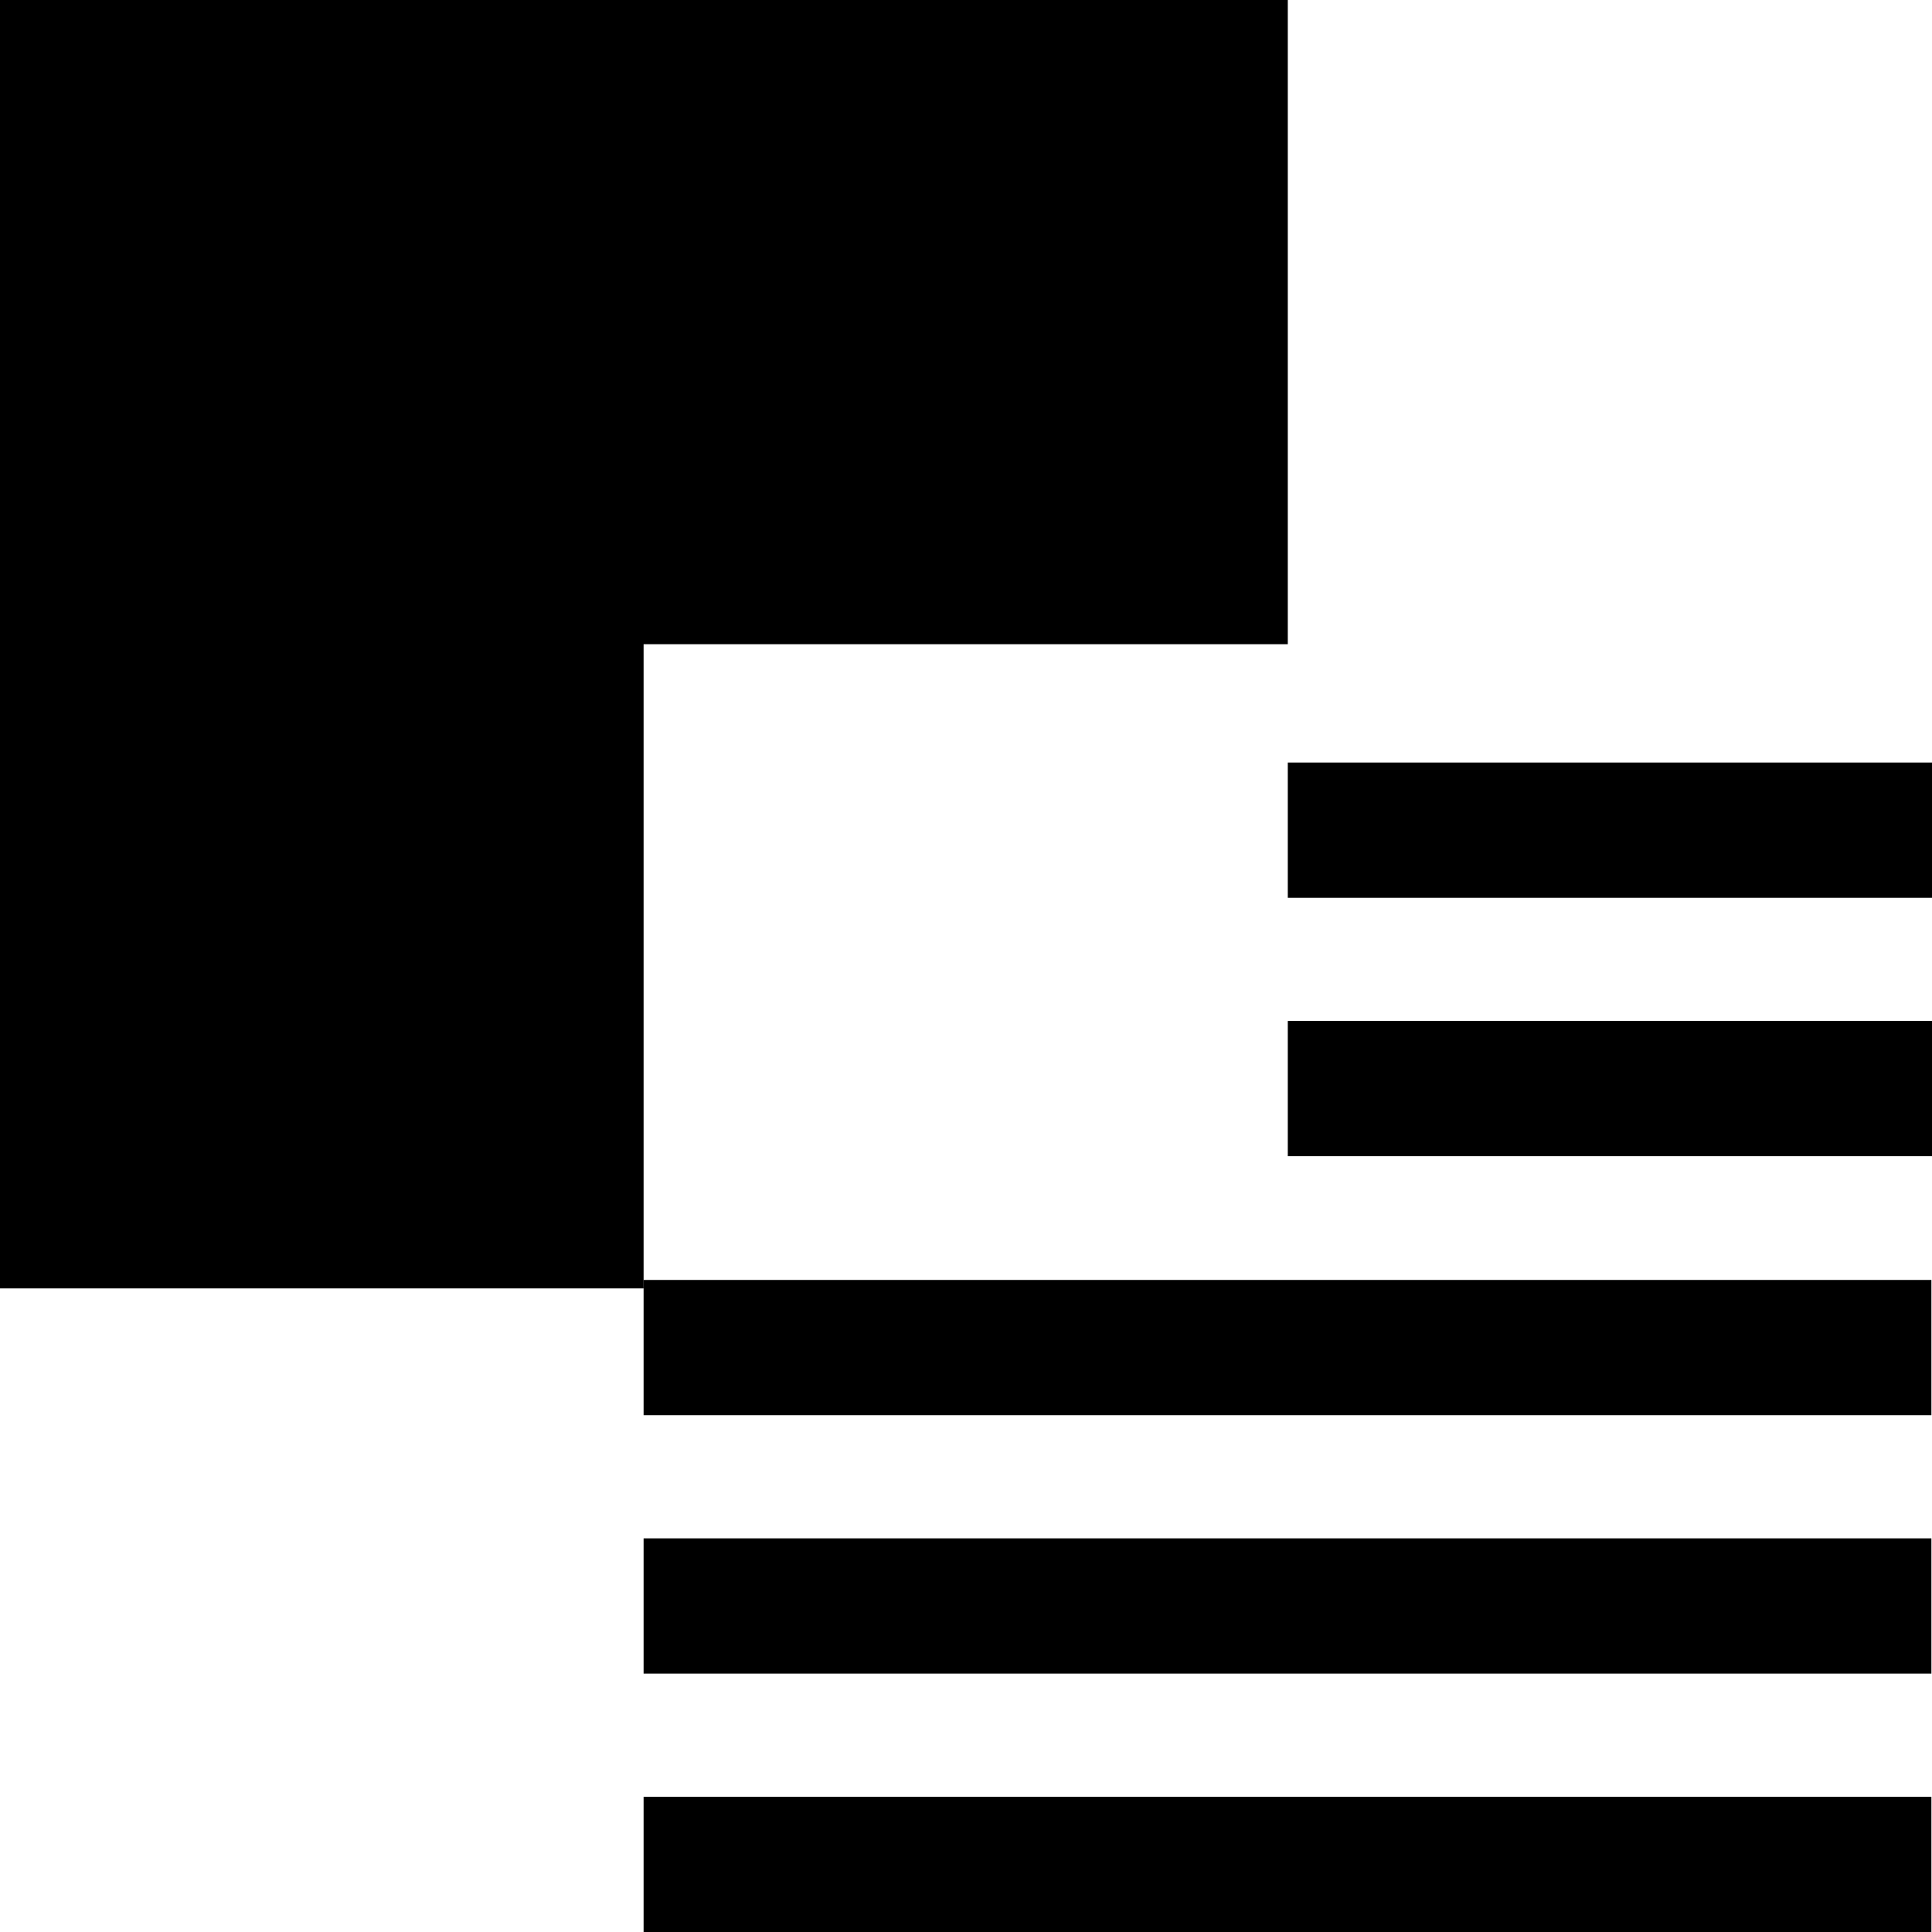
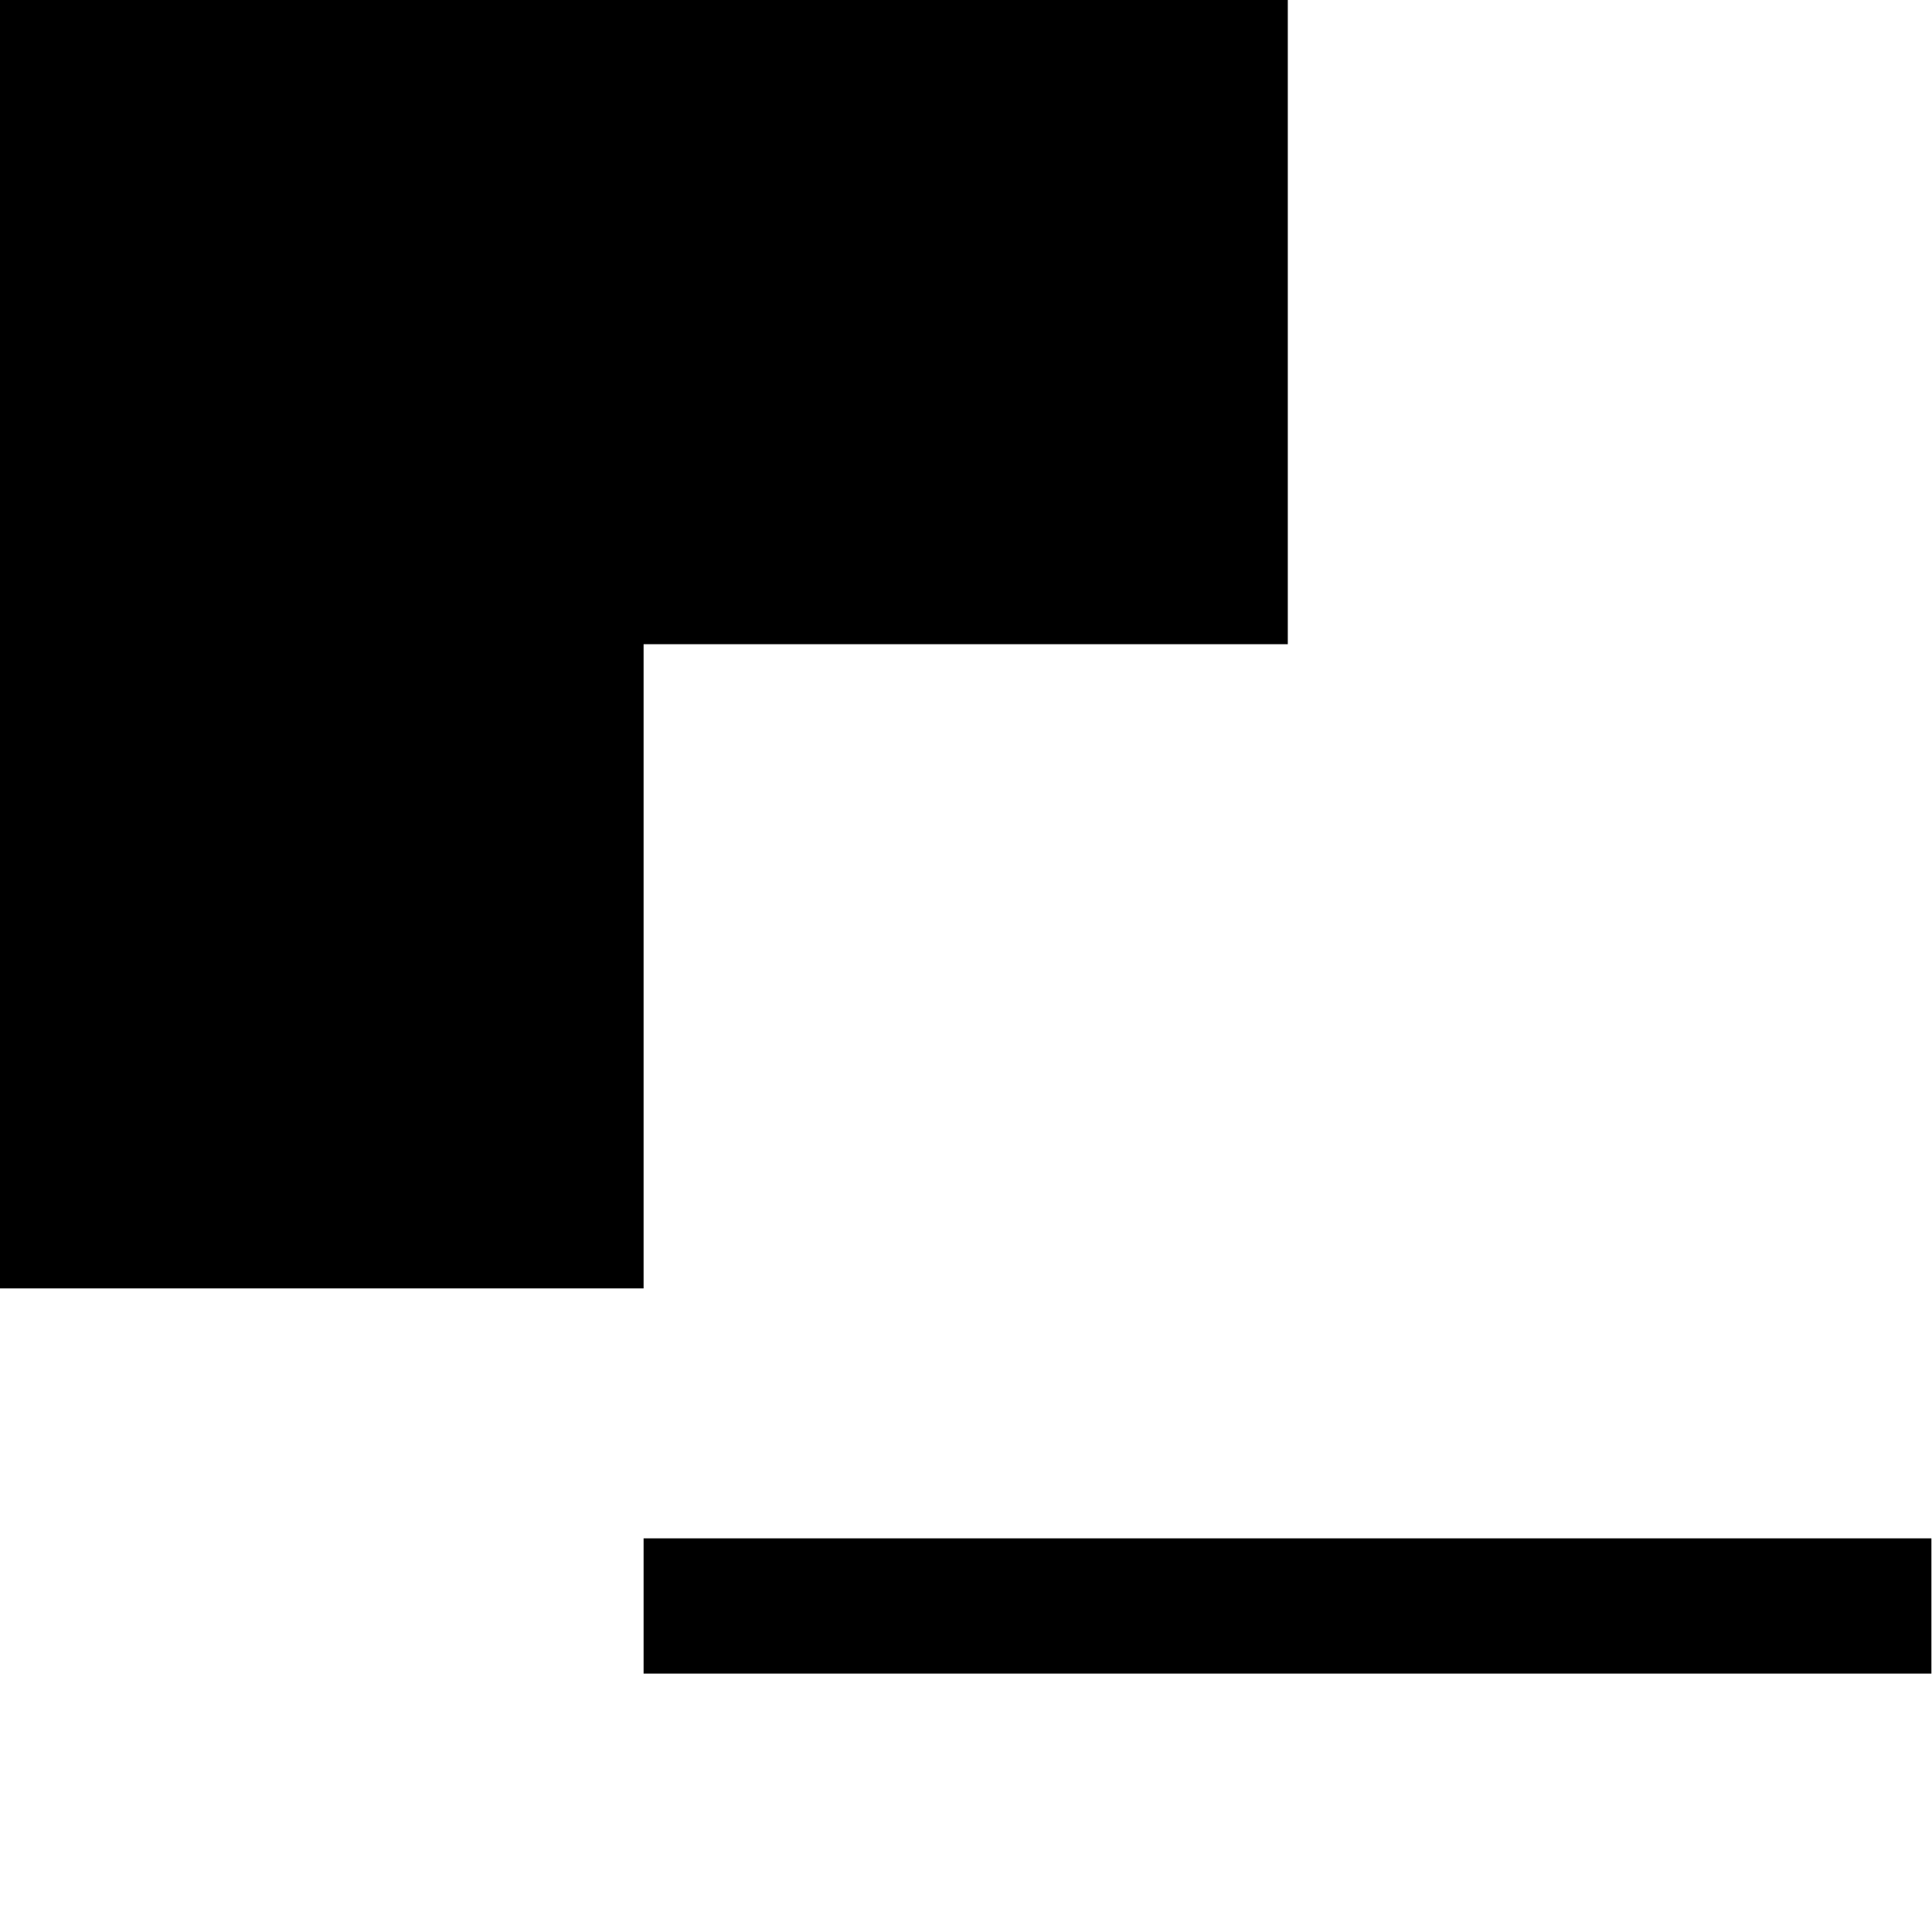
<svg xmlns="http://www.w3.org/2000/svg" id="Layer_1" data-name="Layer 1" viewBox="0 0 32 32">
  <polygon points="21.33 10.67 21.33 0 0 0 0 21.34 10.66 21.34 10.66 10.67 21.33 10.67" />
-   <rect x="10.66" y="29.76" width="21.33" height="2.24" />
-   <rect x="10.66" y="21.2" width="21.33" height="2.24" />
-   <rect x="21.33" y="12.63" width="10.67" height="2.24" />
-   <rect x="21.33" y="16.91" width="10.67" height="2.24" />
  <rect x="10.66" y="25.48" width="21.33" height="2.24" />
</svg>